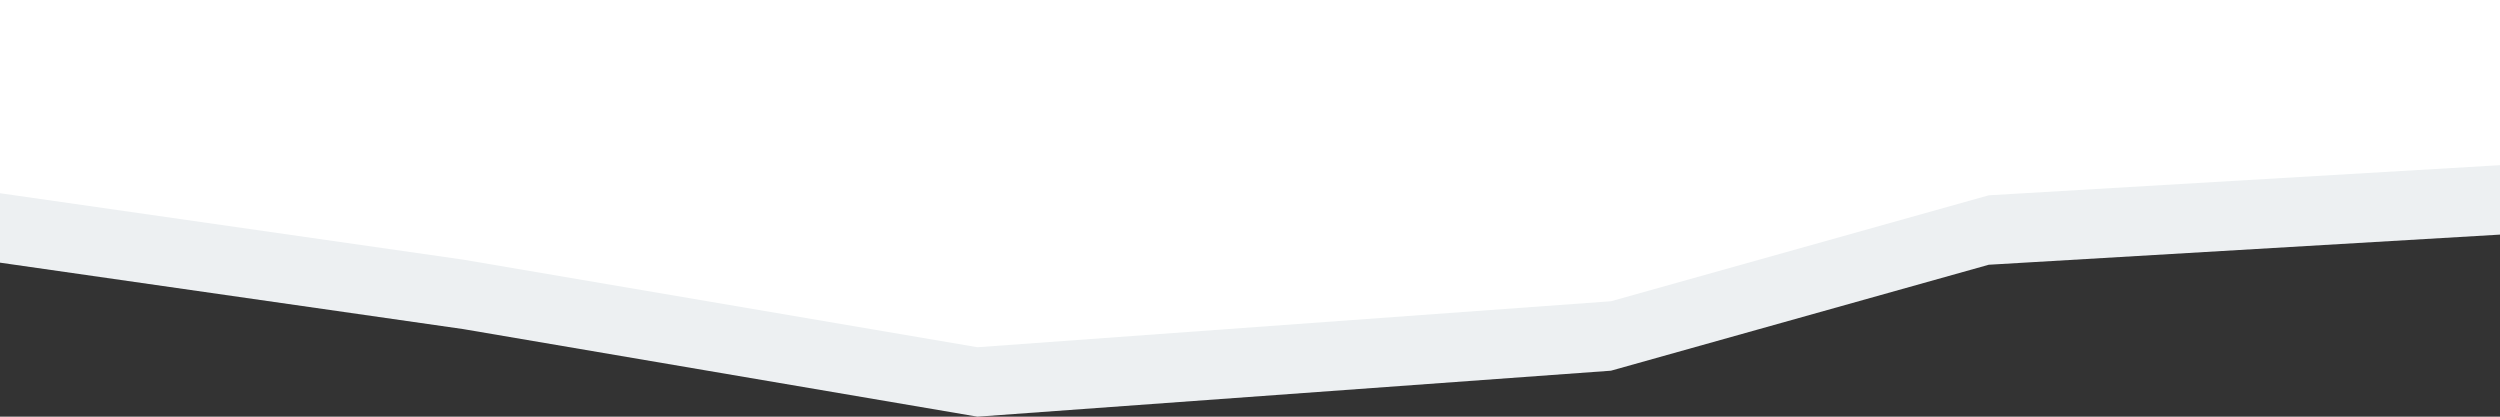
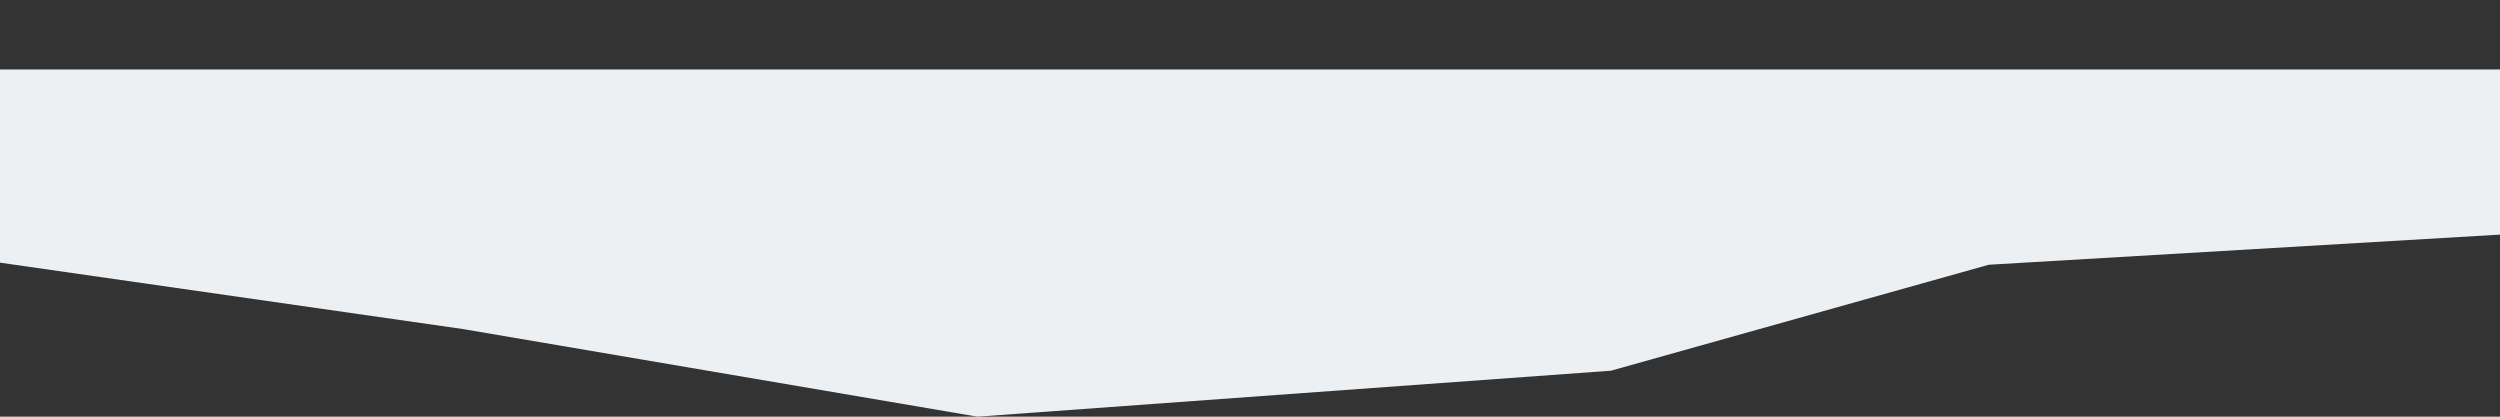
<svg xmlns="http://www.w3.org/2000/svg" width="1440" height="240" viewBox="0 0 1440 240">
  <rect x="0" y="0" width="1440" height="240" fill="#333333" stroke="none" />
  <g id="cut_w_and_gy_02" transform="translate(0 0)">
    <path id="パス_3920" data-name="パス 3920" d="M0,40V151.288l266.746,38.258L563,240l364.921-26.48,217.6-61.026L1440,135.134V40Z" fill="#edf0f2" />
-     <path id="パス_3921" data-name="パス 3921" d="M0,0V111.289l266.746,38.257L563,200l364.921-26.48,217.6-61.026L1440,95.135V0Z" fill="#fff" />
  </g>
</svg>